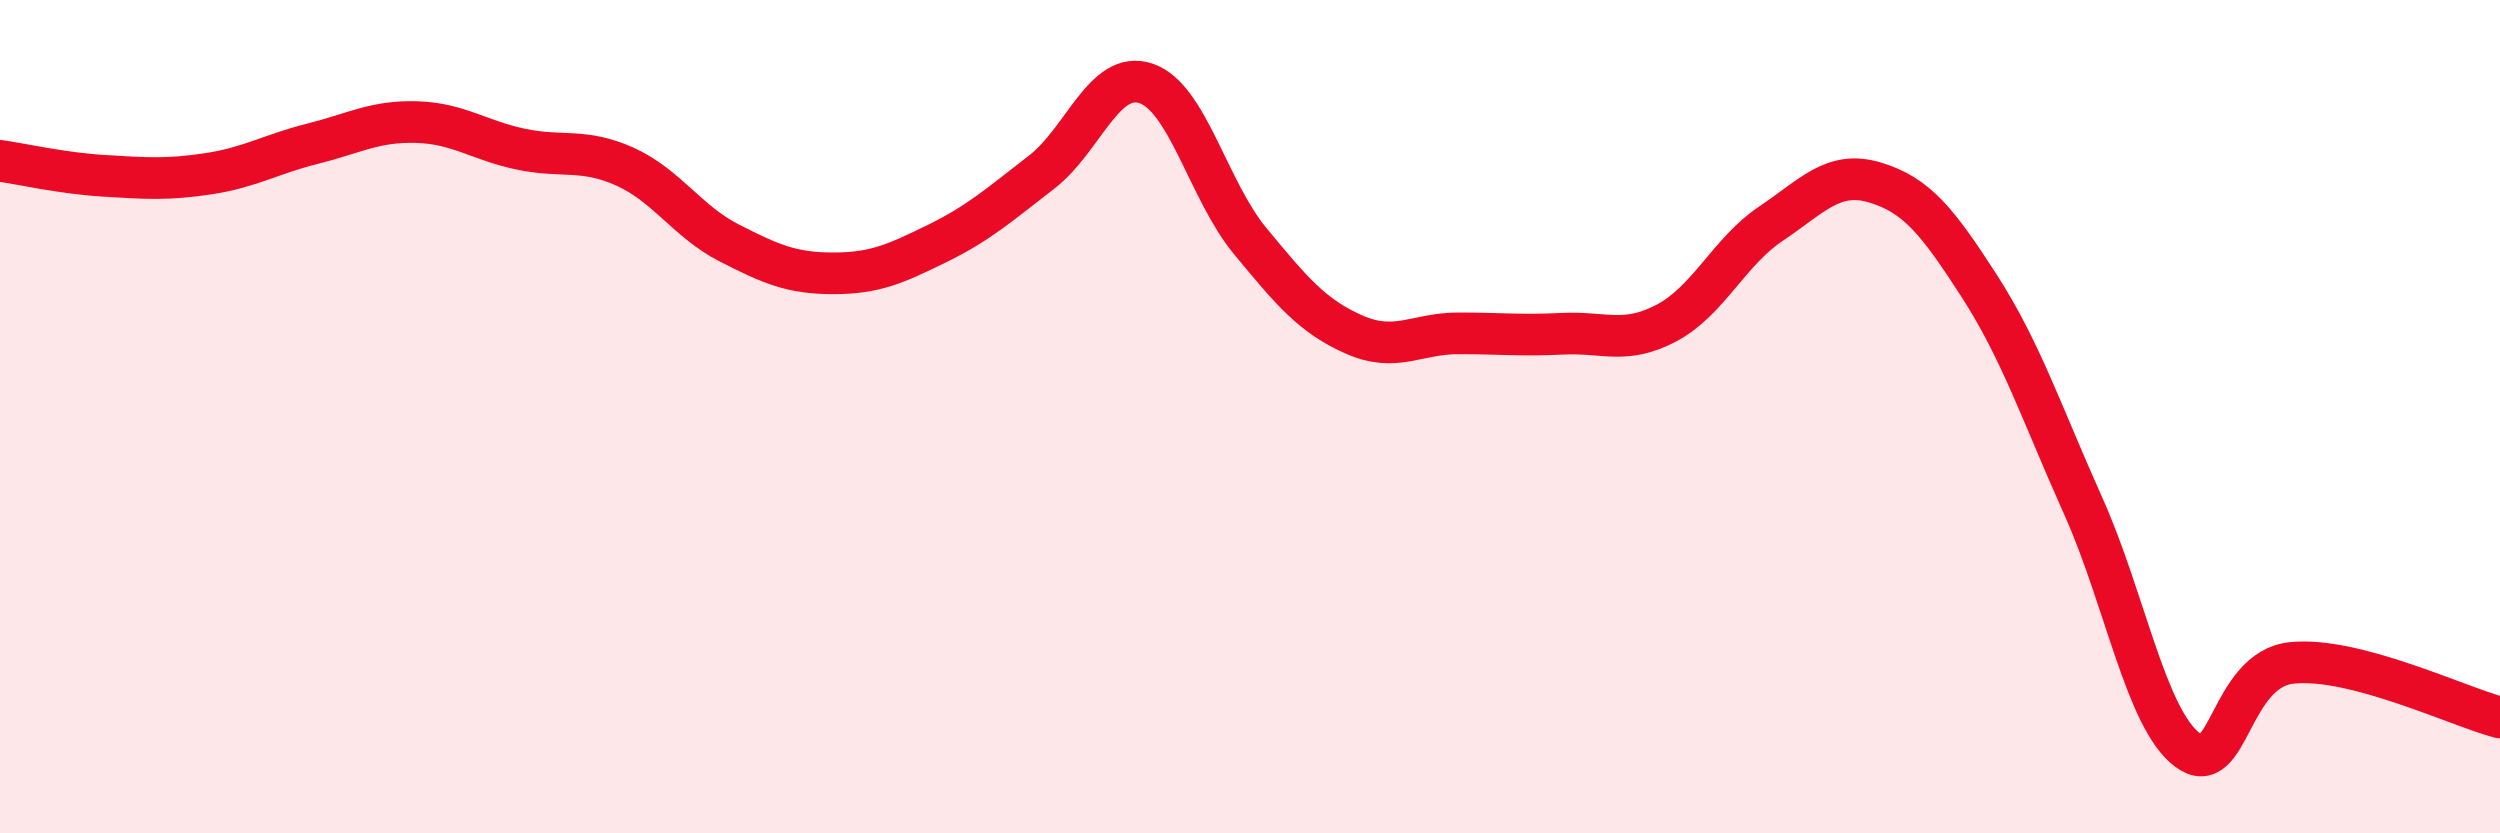
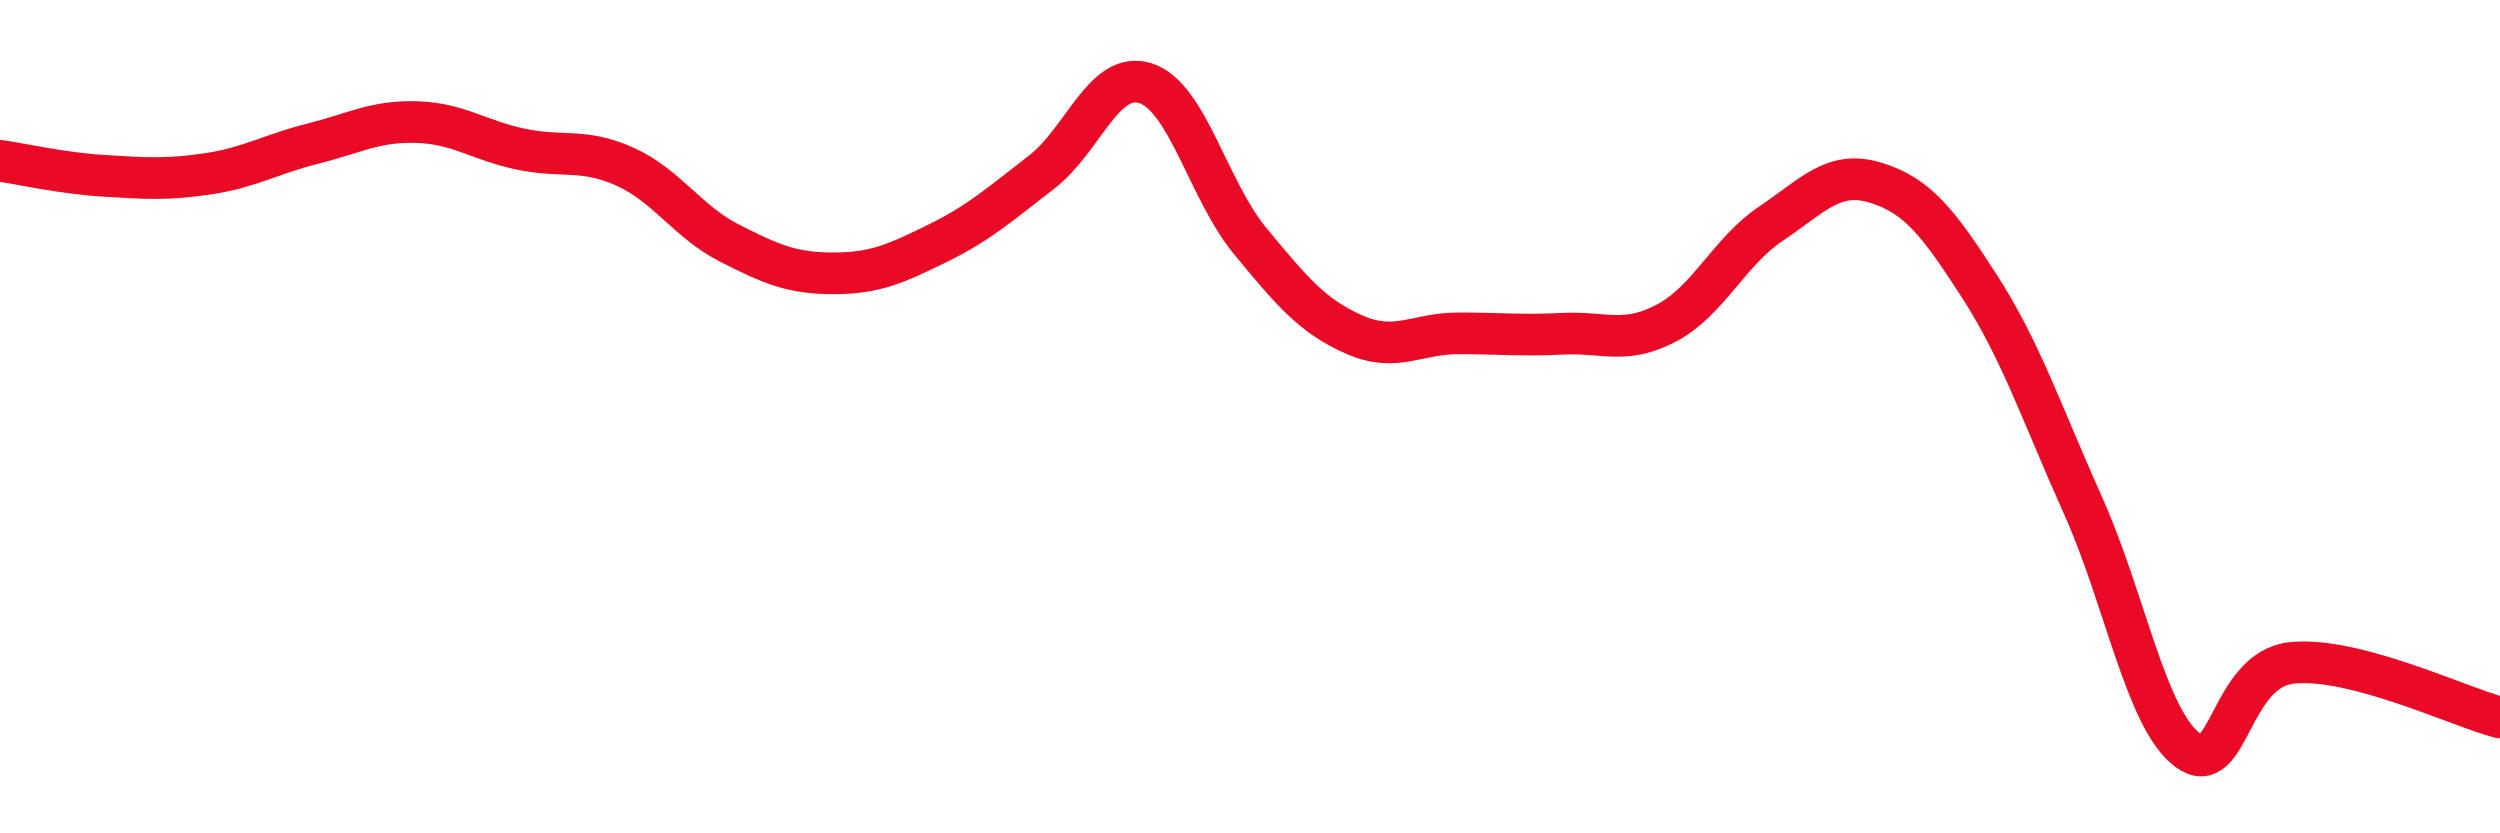
<svg xmlns="http://www.w3.org/2000/svg" width="60" height="20" viewBox="0 0 60 20">
-   <path d="M 0,3.86 C 0.5,3.93 1.5,4.16 2.5,4.22 C 3.5,4.28 4,4.32 5,4.17 C 6,4.02 6.5,3.7 7.5,3.45 C 8.5,3.2 9,2.9 10,2.93 C 11,2.96 11.5,3.37 12.5,3.58 C 13.5,3.79 14,3.55 15,4 C 16,4.45 16.5,5.32 17.5,5.83 C 18.5,6.34 19,6.56 20,6.56 C 21,6.56 21.5,6.33 22.5,5.84 C 23.5,5.35 24,4.9 25,4.13 C 26,3.36 26.5,1.67 27.5,2 C 28.5,2.33 29,4.57 30,5.78 C 31,6.99 31.5,7.59 32.5,8.03 C 33.5,8.47 34,8 35,8 C 36,8 36.5,8.06 37.5,8.01 C 38.5,7.96 39,8.28 40,7.75 C 41,7.22 41.5,6.04 42.5,5.37 C 43.5,4.7 44,4.08 45,4.38 C 46,4.68 46.5,5.31 47.5,6.86 C 48.5,8.41 49,9.92 50,12.15 C 51,14.38 51.5,17.25 52.5,18 C 53.5,18.75 53.5,16.07 55,15.91 C 56.5,15.75 59,16.96 60,17.22L60 20L0 20Z" fill="#EB0A25" opacity="0.1" stroke-linecap="round" stroke-linejoin="round" />
  <path d="M 0,3.86 C 0.5,3.93 1.5,4.16 2.5,4.22 C 3.5,4.28 4,4.32 5,4.17 C 6,4.02 6.5,3.7 7.5,3.45 C 8.5,3.2 9,2.9 10,2.93 C 11,2.96 11.5,3.37 12.5,3.58 C 13.5,3.79 14,3.55 15,4 C 16,4.45 16.5,5.32 17.5,5.83 C 18.5,6.34 19,6.56 20,6.56 C 21,6.56 21.5,6.33 22.5,5.84 C 23.5,5.35 24,4.9 25,4.13 C 26,3.36 26.5,1.67 27.5,2 C 28.5,2.33 29,4.57 30,5.78 C 31,6.99 31.5,7.59 32.5,8.03 C 33.5,8.47 34,8 35,8 C 36,8 36.5,8.06 37.5,8.01 C 38.5,7.96 39,8.28 40,7.75 C 41,7.22 41.5,6.04 42.5,5.37 C 43.5,4.7 44,4.08 45,4.38 C 46,4.68 46.5,5.31 47.5,6.86 C 48.5,8.41 49,9.92 50,12.15 C 51,14.38 51.5,17.25 52.5,18 C 53.5,18.75 53.5,16.07 55,15.91 C 56.5,15.75 59,16.96 60,17.22" stroke="#EB0A25" stroke-width="1" fill="none" stroke-linecap="round" stroke-linejoin="round" />
</svg>